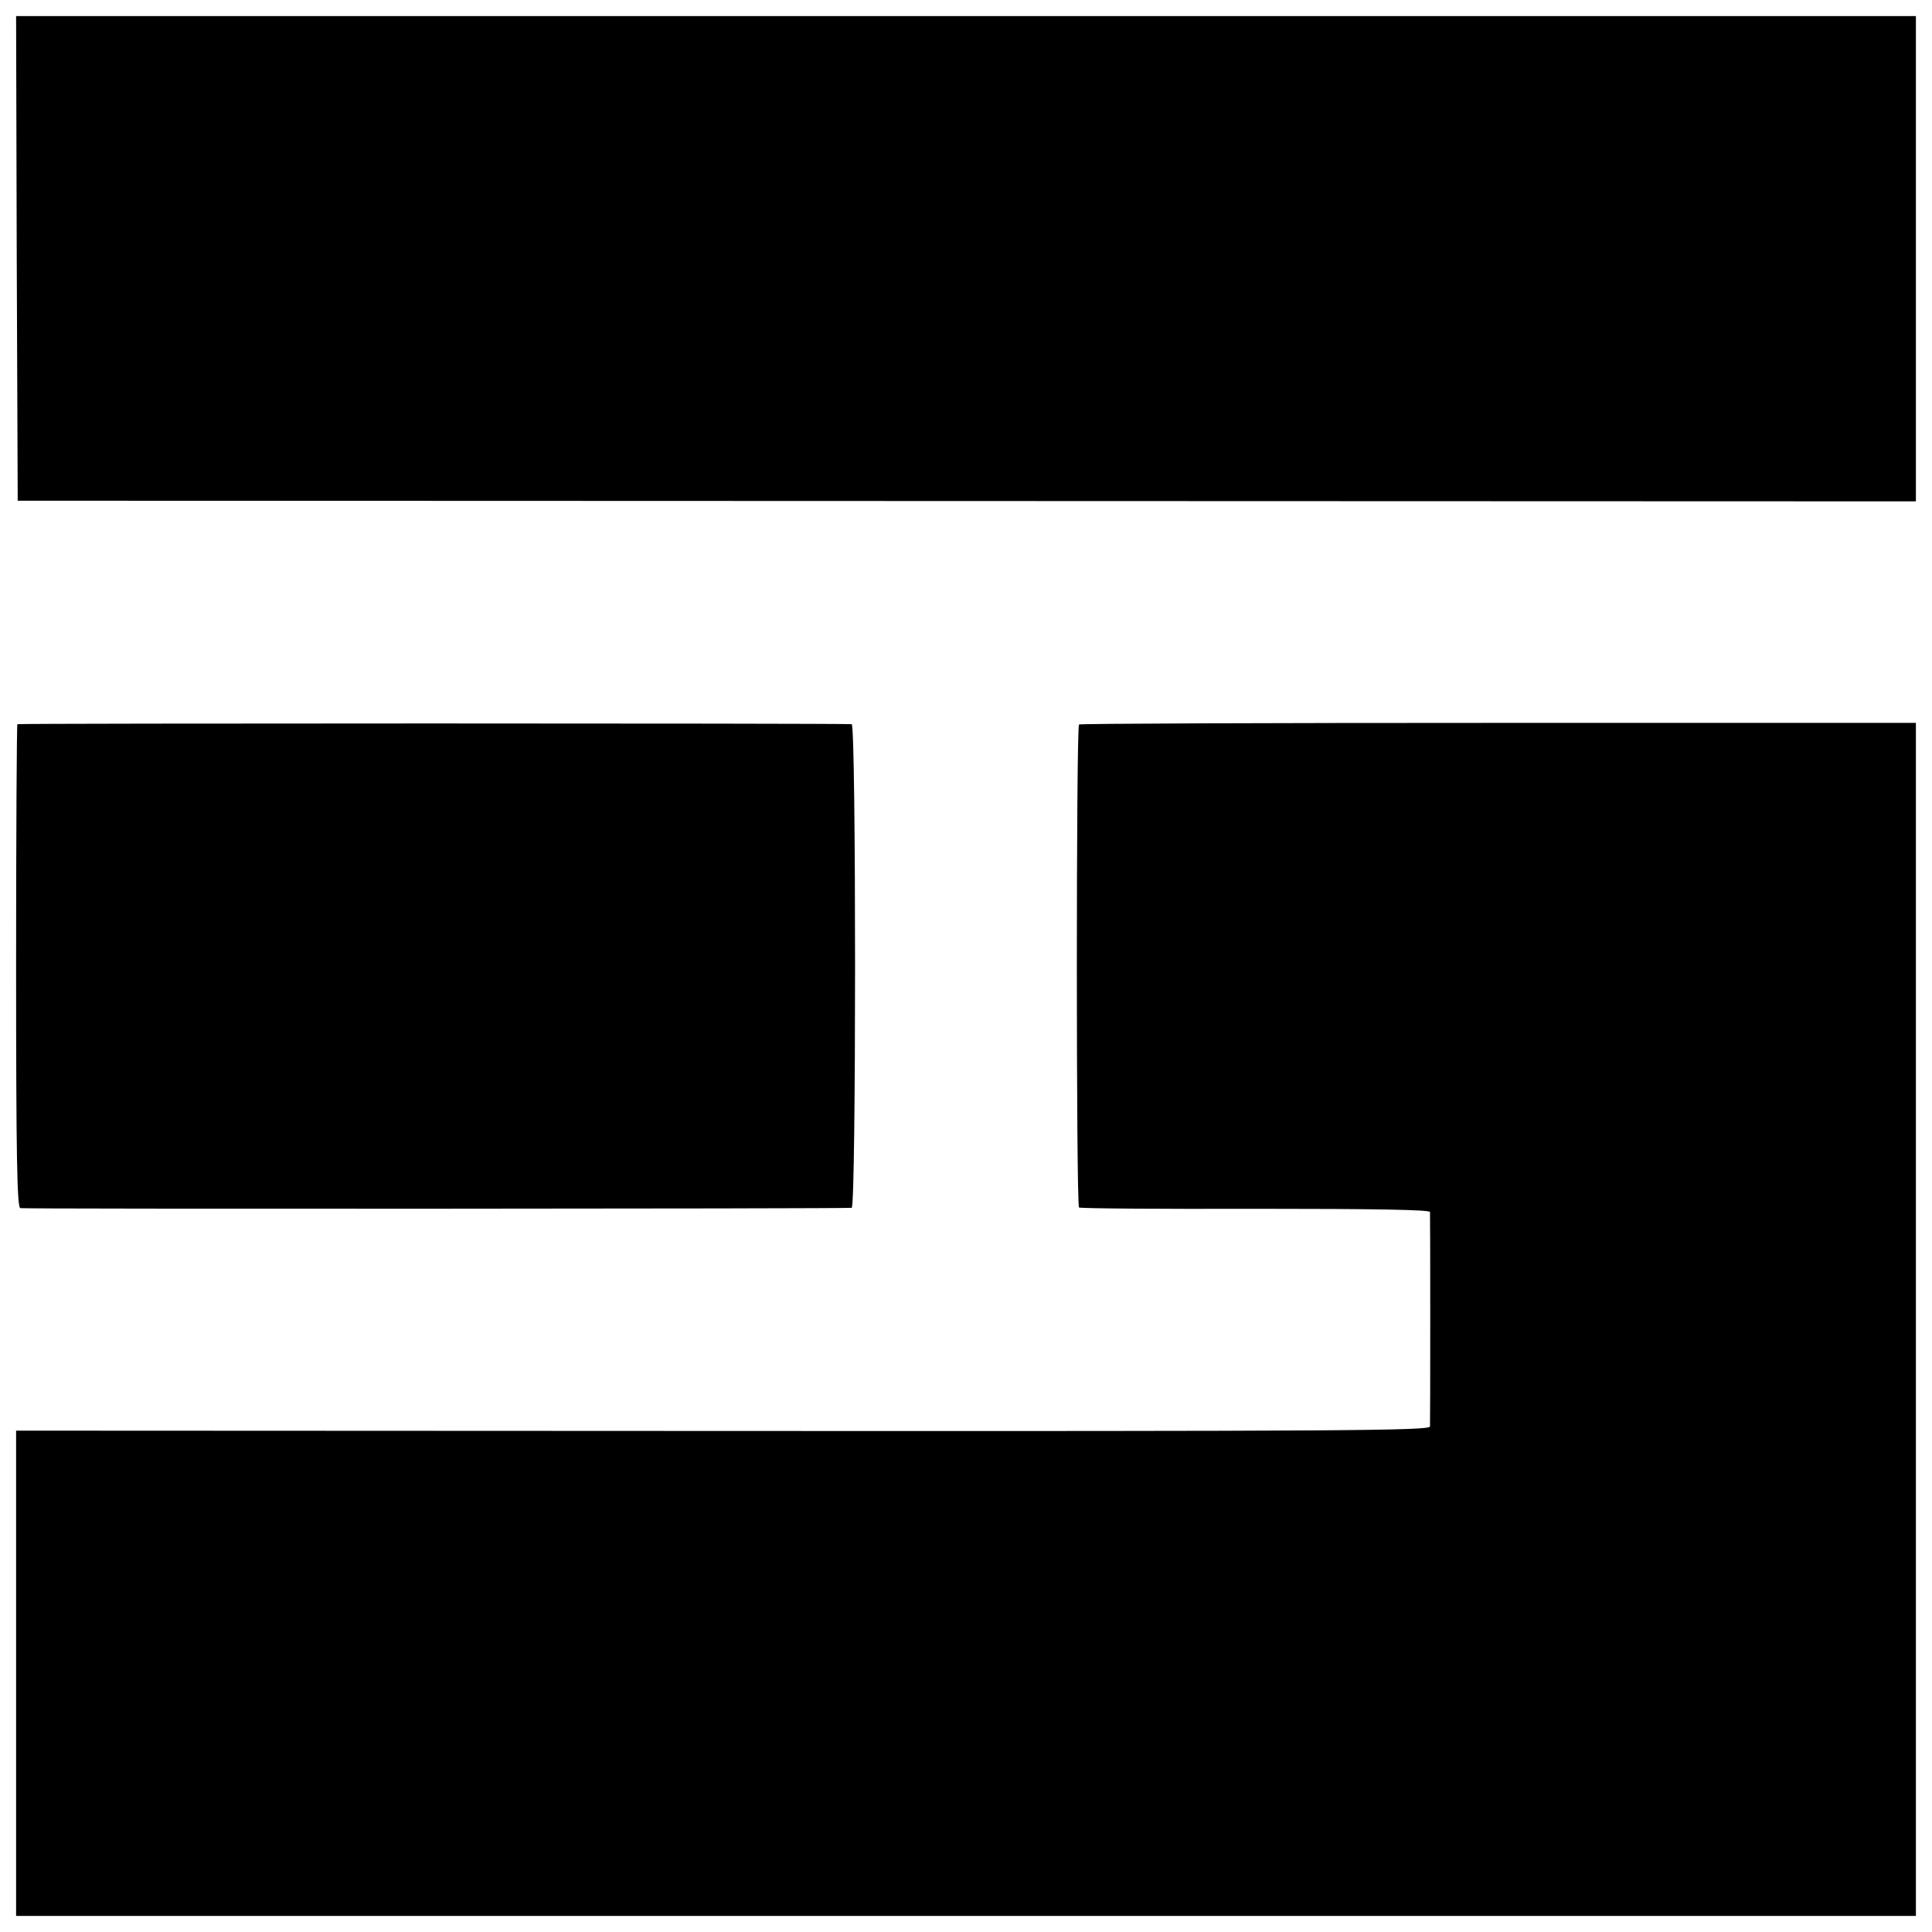
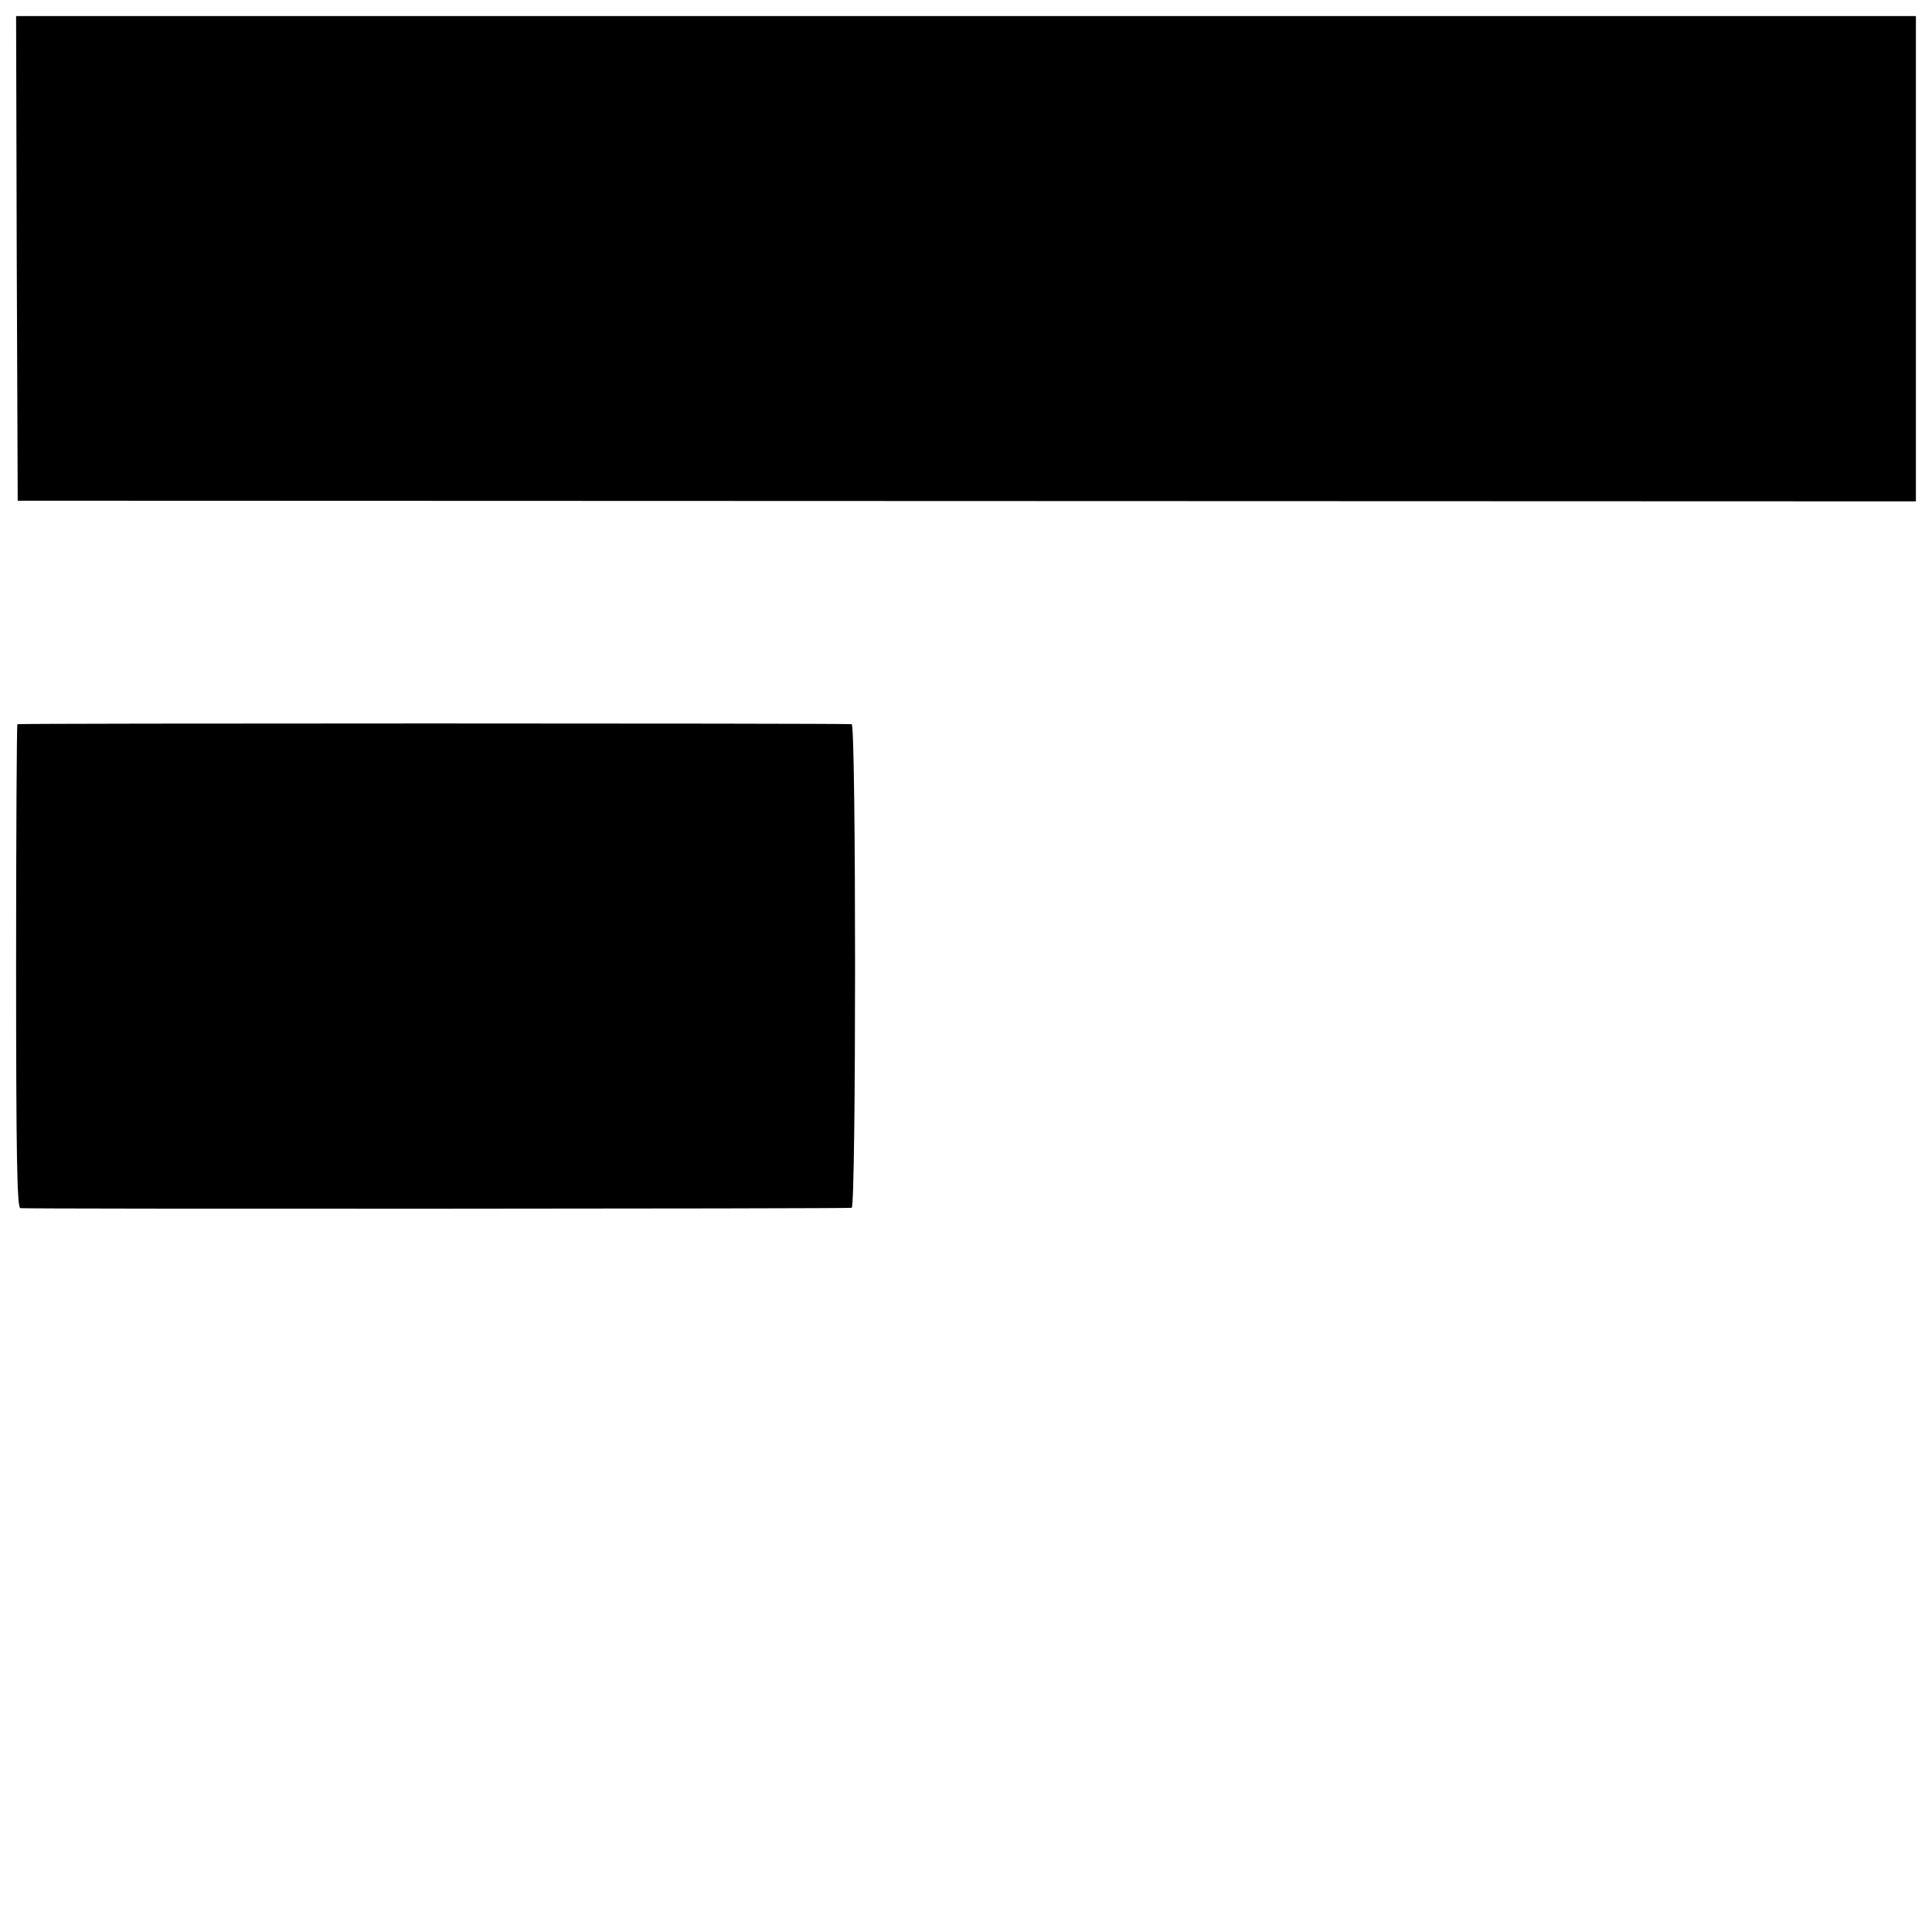
<svg xmlns="http://www.w3.org/2000/svg" version="1" width="800" height="800" viewBox="0 0 600 600">
  <path d="M5.2 80.2l.3 75.3 294.7.1 294.8.1V5H5l.2 75.2zM5.4 224.9c-.2.2-.4 34.1-.4 75.2 0 58.9.3 74.8 1.3 75.1 1 .3 254.9.2 258.2-.1 1.4-.1 1.4-150.1 0-150.2-3.5-.3-258.7-.3-259.1 0z" />
-   <path d="M335.1 225c-.9.7-.9 149.4 0 150 .4.3 25.1.5 54.8.4 37.6 0 54.1.3 54.2 1 .1 1.4.1 64.7 0 66.6-.1 1.3-25.2 1.5-219.6 1.4L5 444.3V595h590V224.5H465.4c-71.3 0-129.9.2-130.3.5z" />
</svg>